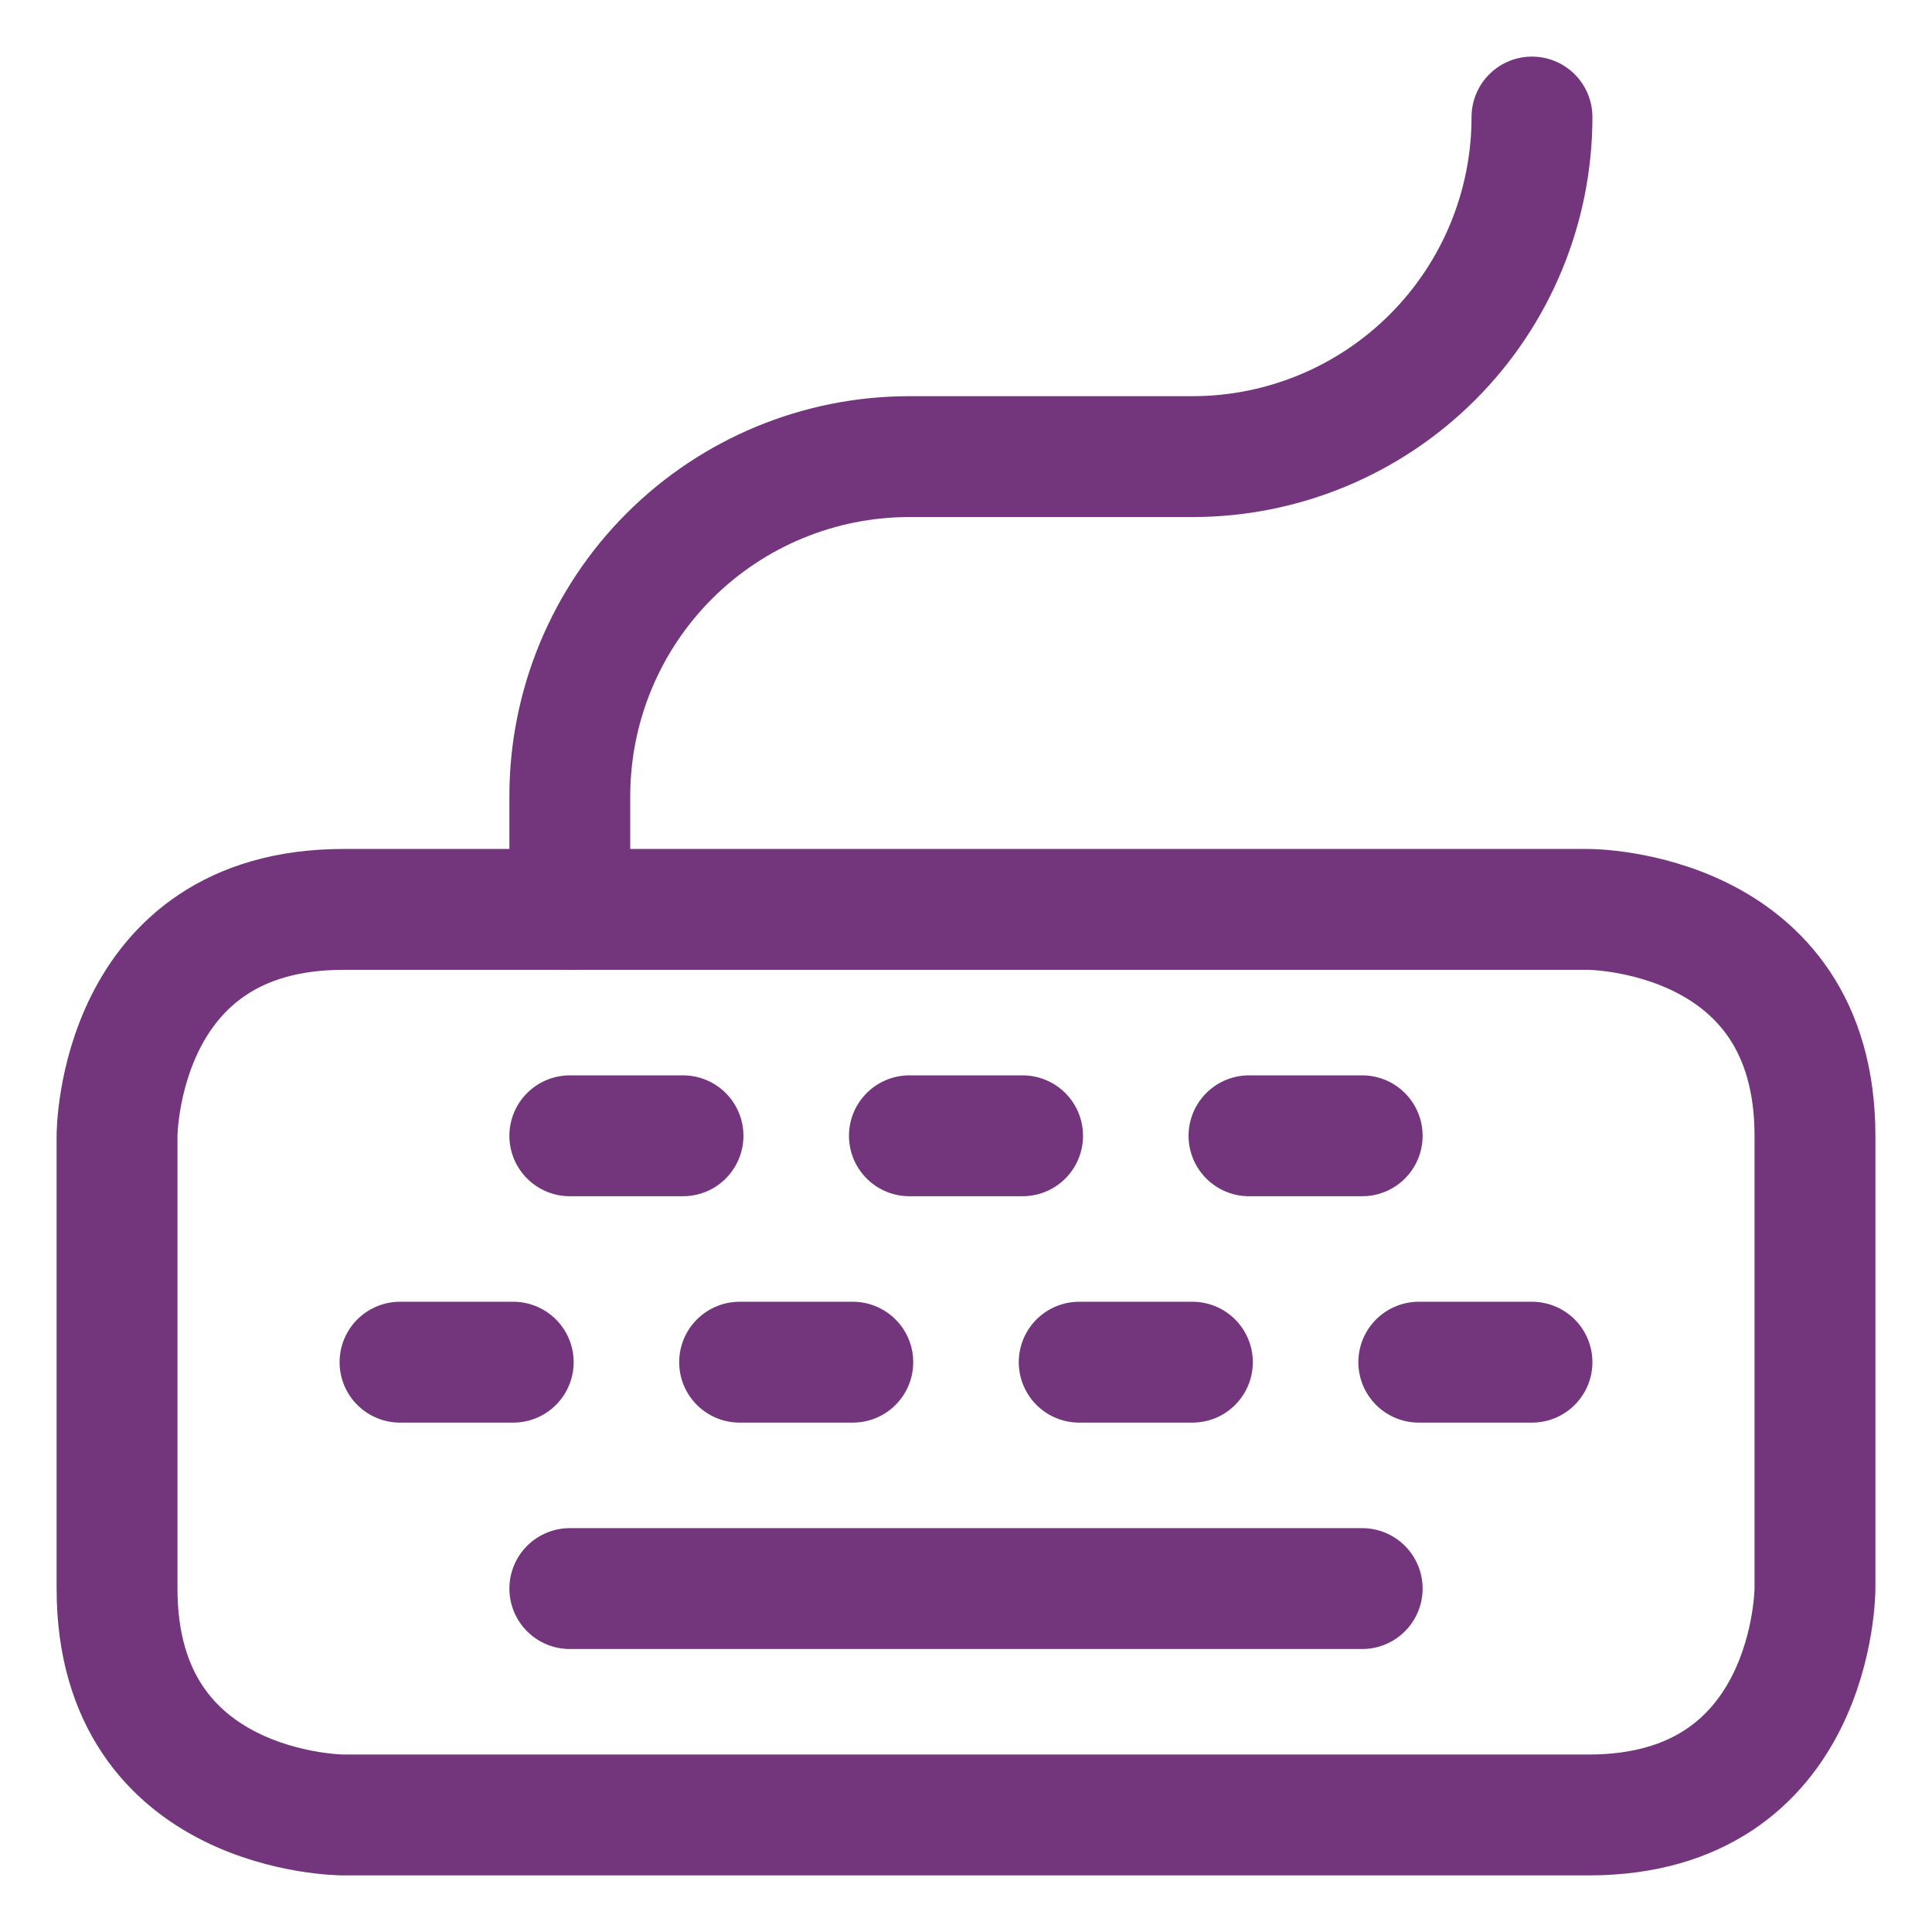
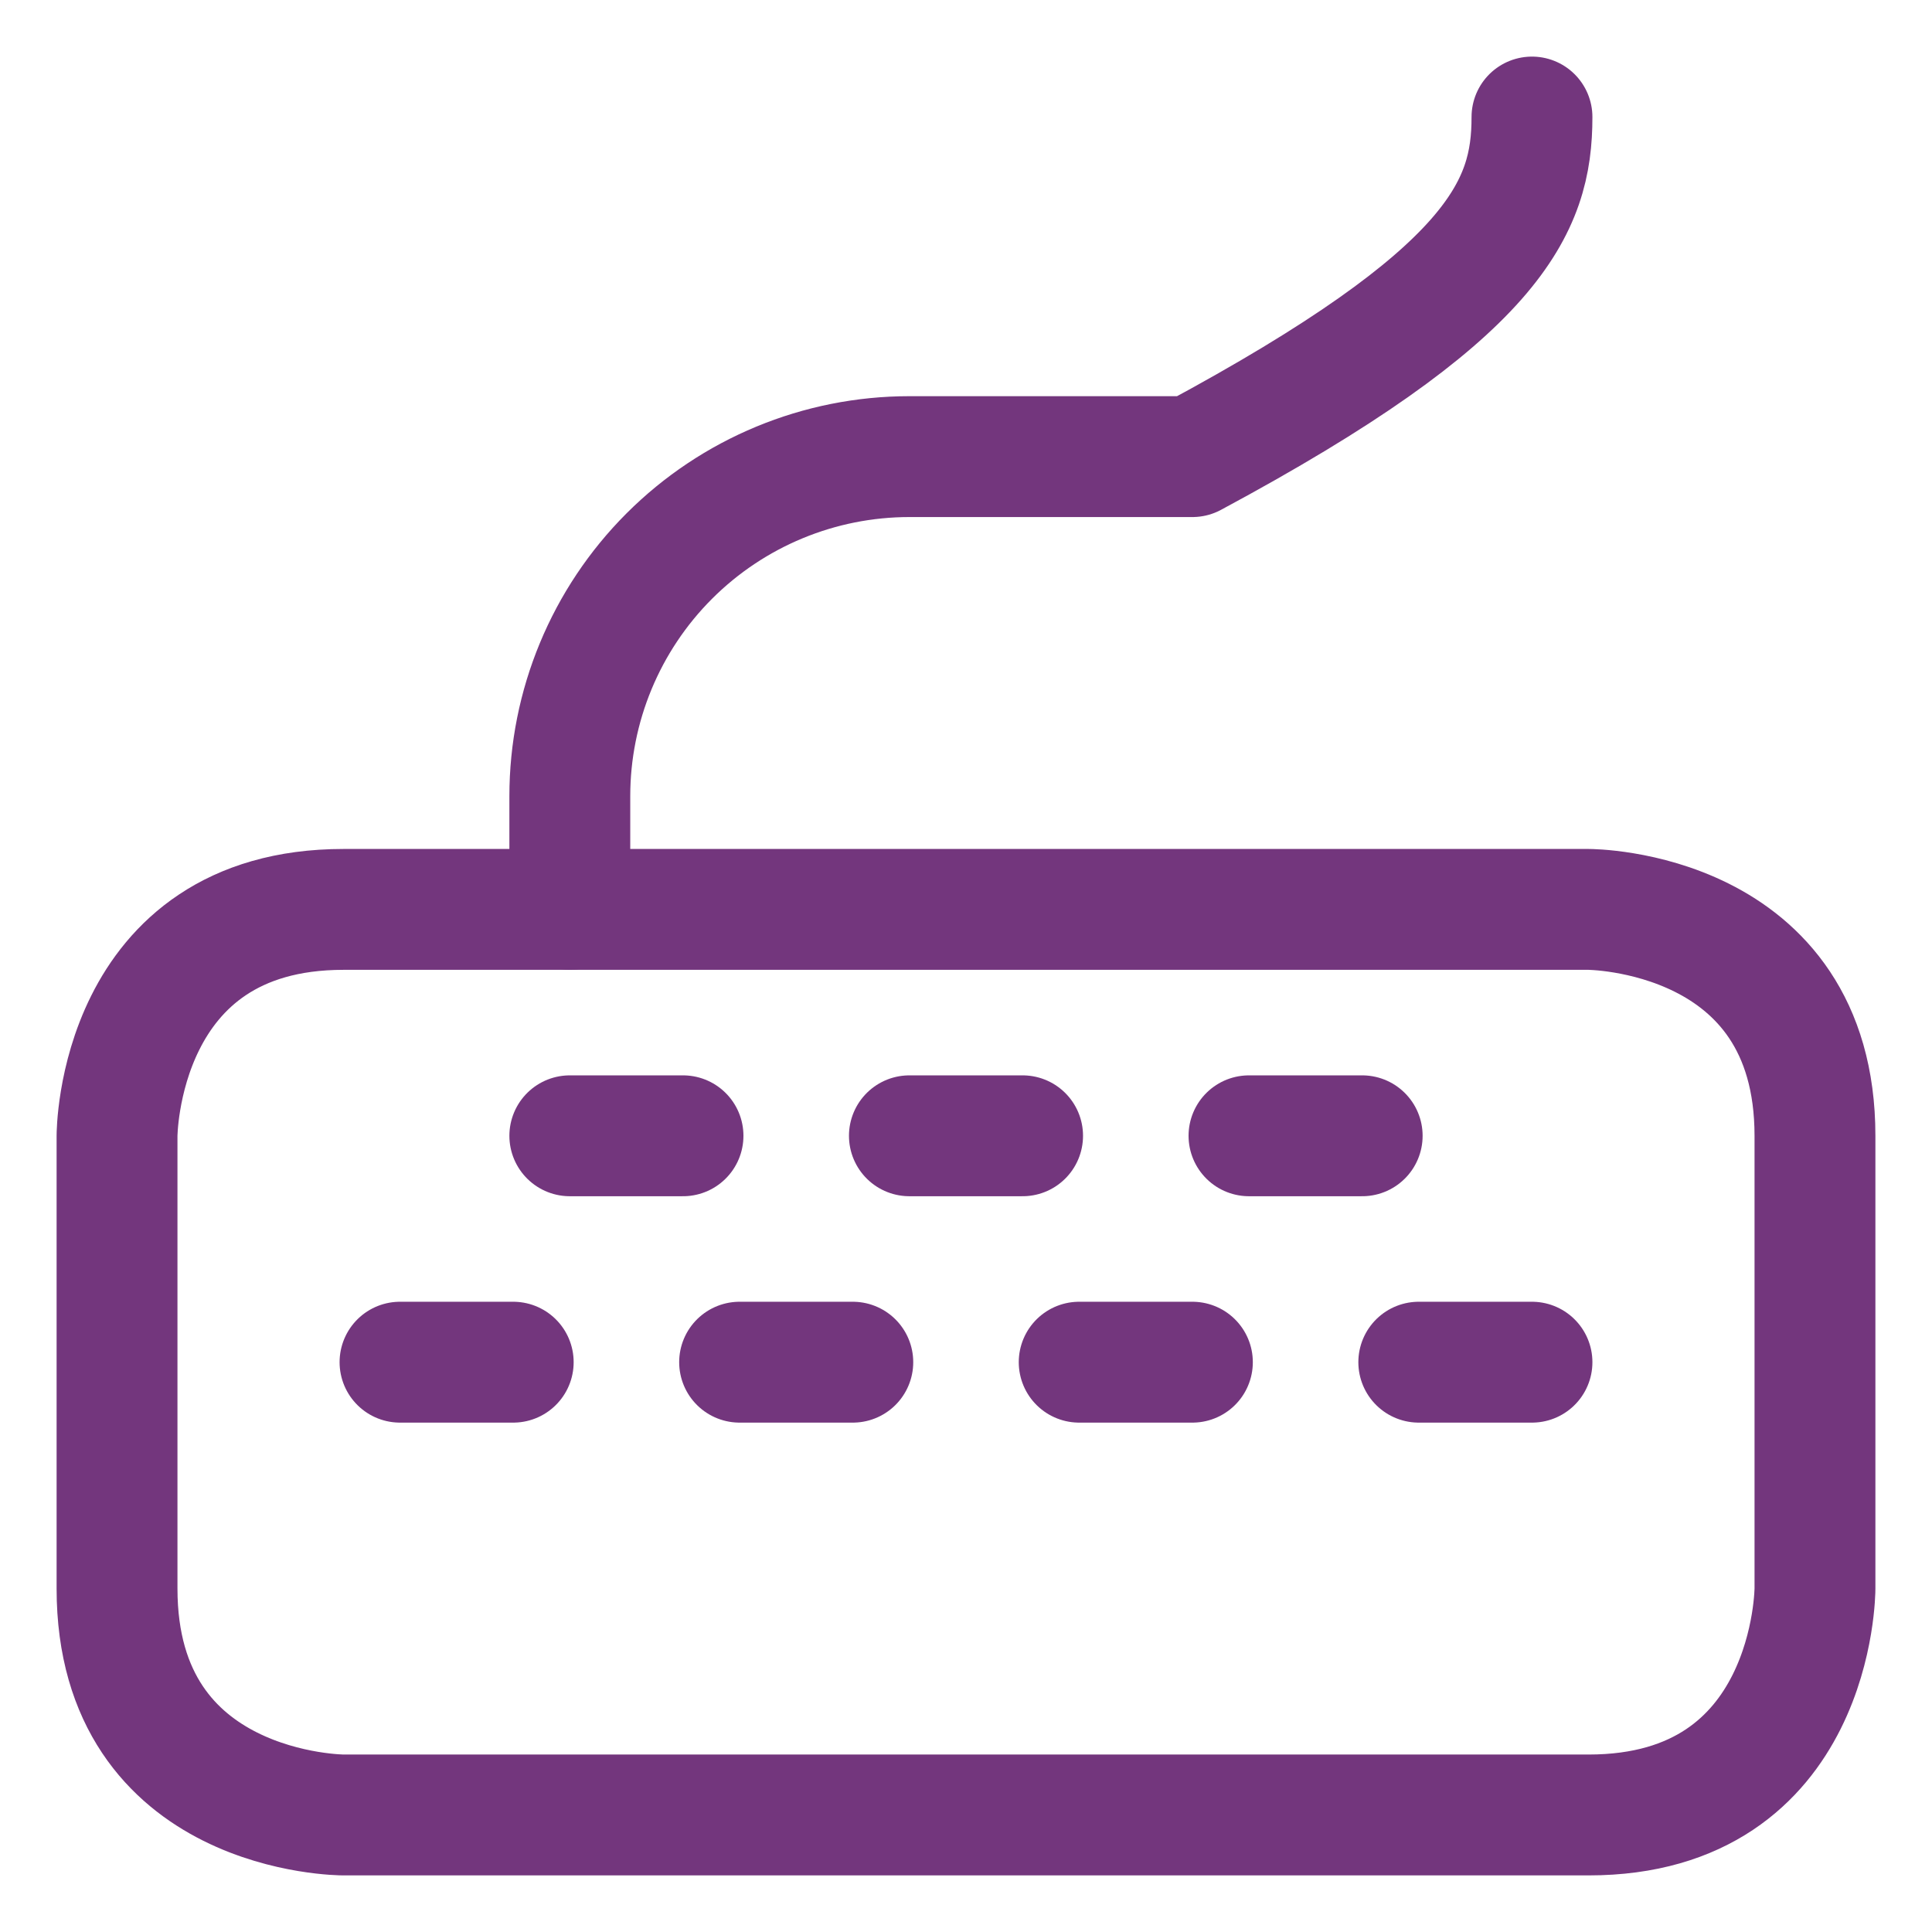
<svg xmlns="http://www.w3.org/2000/svg" fill="none" viewBox="-7.82 -7.82 250 250" height="250" width="250" id="Keyboard--Streamline-Ultimate.svg">
  <desc>Keyboard Streamline Icon: https://streamlinehq.com</desc>
  <path stroke="#73367d" stroke-linecap="round" stroke-linejoin="round" d="M36.619 109.856h161.122s29.295 0 29.295 29.295v58.59s0 29.295 -29.295 29.295H36.619s-29.295 0 -29.295 -29.295v-58.59s0 -29.295 29.295 -29.295Z" stroke-width="15.64" />
  <path stroke="#73367d" stroke-linecap="round" stroke-linejoin="round" d="M65.914 139.151h14.647" stroke-width="15.64" />
  <path stroke="#73367d" stroke-linecap="round" stroke-linejoin="round" d="M153.799 139.151h14.647" stroke-width="15.64" />
  <path stroke="#73367d" stroke-linecap="round" stroke-linejoin="round" d="M109.856 139.151h14.647" stroke-width="15.64" />
  <path stroke="#73367d" stroke-linecap="round" stroke-linejoin="round" d="M43.942 168.446H58.59" stroke-width="15.64" />
  <path stroke="#73367d" stroke-linecap="round" stroke-linejoin="round" d="M87.885 168.446h14.647" stroke-width="15.64" />
  <path stroke="#73367d" stroke-linecap="round" stroke-linejoin="round" d="M131.827 168.446H146.475" stroke-width="15.64" />
  <path stroke="#73367d" stroke-linecap="round" stroke-linejoin="round" d="M175.77 168.446h14.647" stroke-width="15.64" />
-   <path stroke="#73367d" stroke-linecap="round" stroke-linejoin="round" d="M65.914 197.741h102.532" stroke-width="15.64" />
-   <path stroke="#73367d" stroke-linecap="round" stroke-linejoin="round" d="M65.914 109.856v-14.647c0 -11.654 4.63 -22.831 12.87 -31.072C87.025 55.896 98.202 51.266 109.856 51.266H146.475c11.655 0 22.832 -4.63 31.072 -12.87C185.788 30.155 190.417 18.978 190.417 7.324" stroke-width="15.64" />
+   <path stroke="#73367d" stroke-linecap="round" stroke-linejoin="round" d="M65.914 109.856v-14.647c0 -11.654 4.63 -22.831 12.87 -31.072C87.025 55.896 98.202 51.266 109.856 51.266H146.475C185.788 30.155 190.417 18.978 190.417 7.324" stroke-width="15.64" />
</svg>